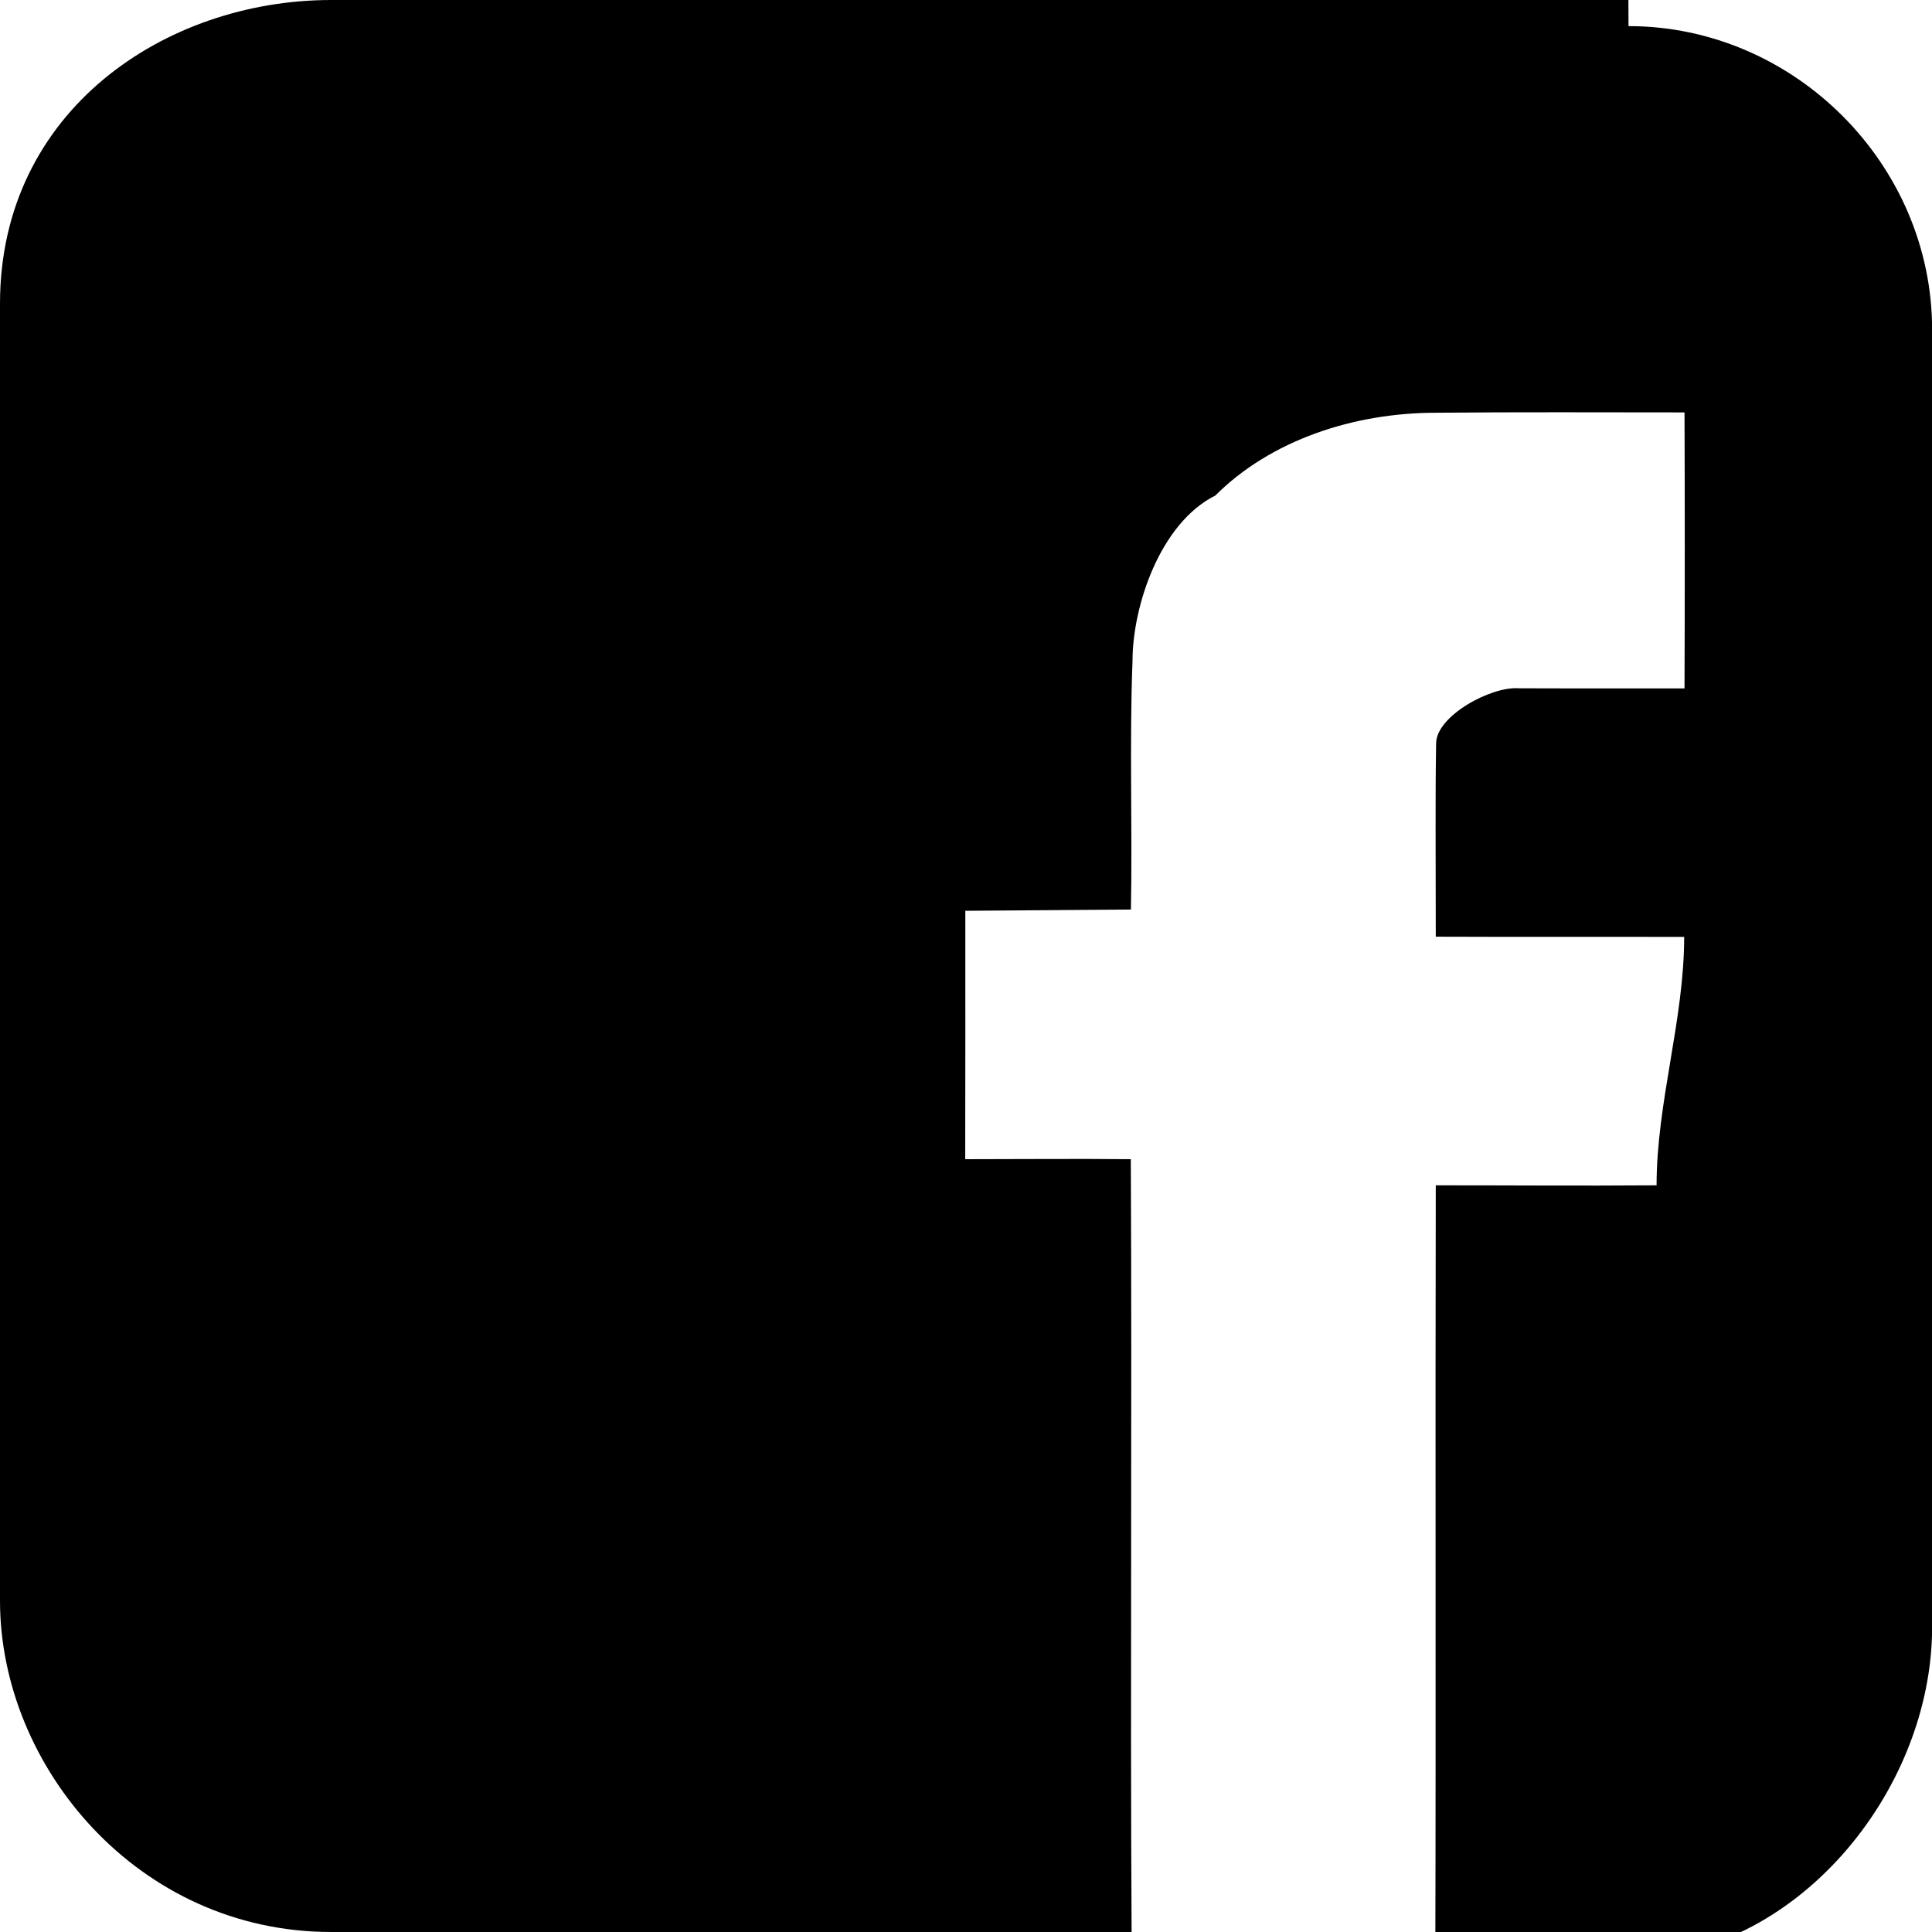
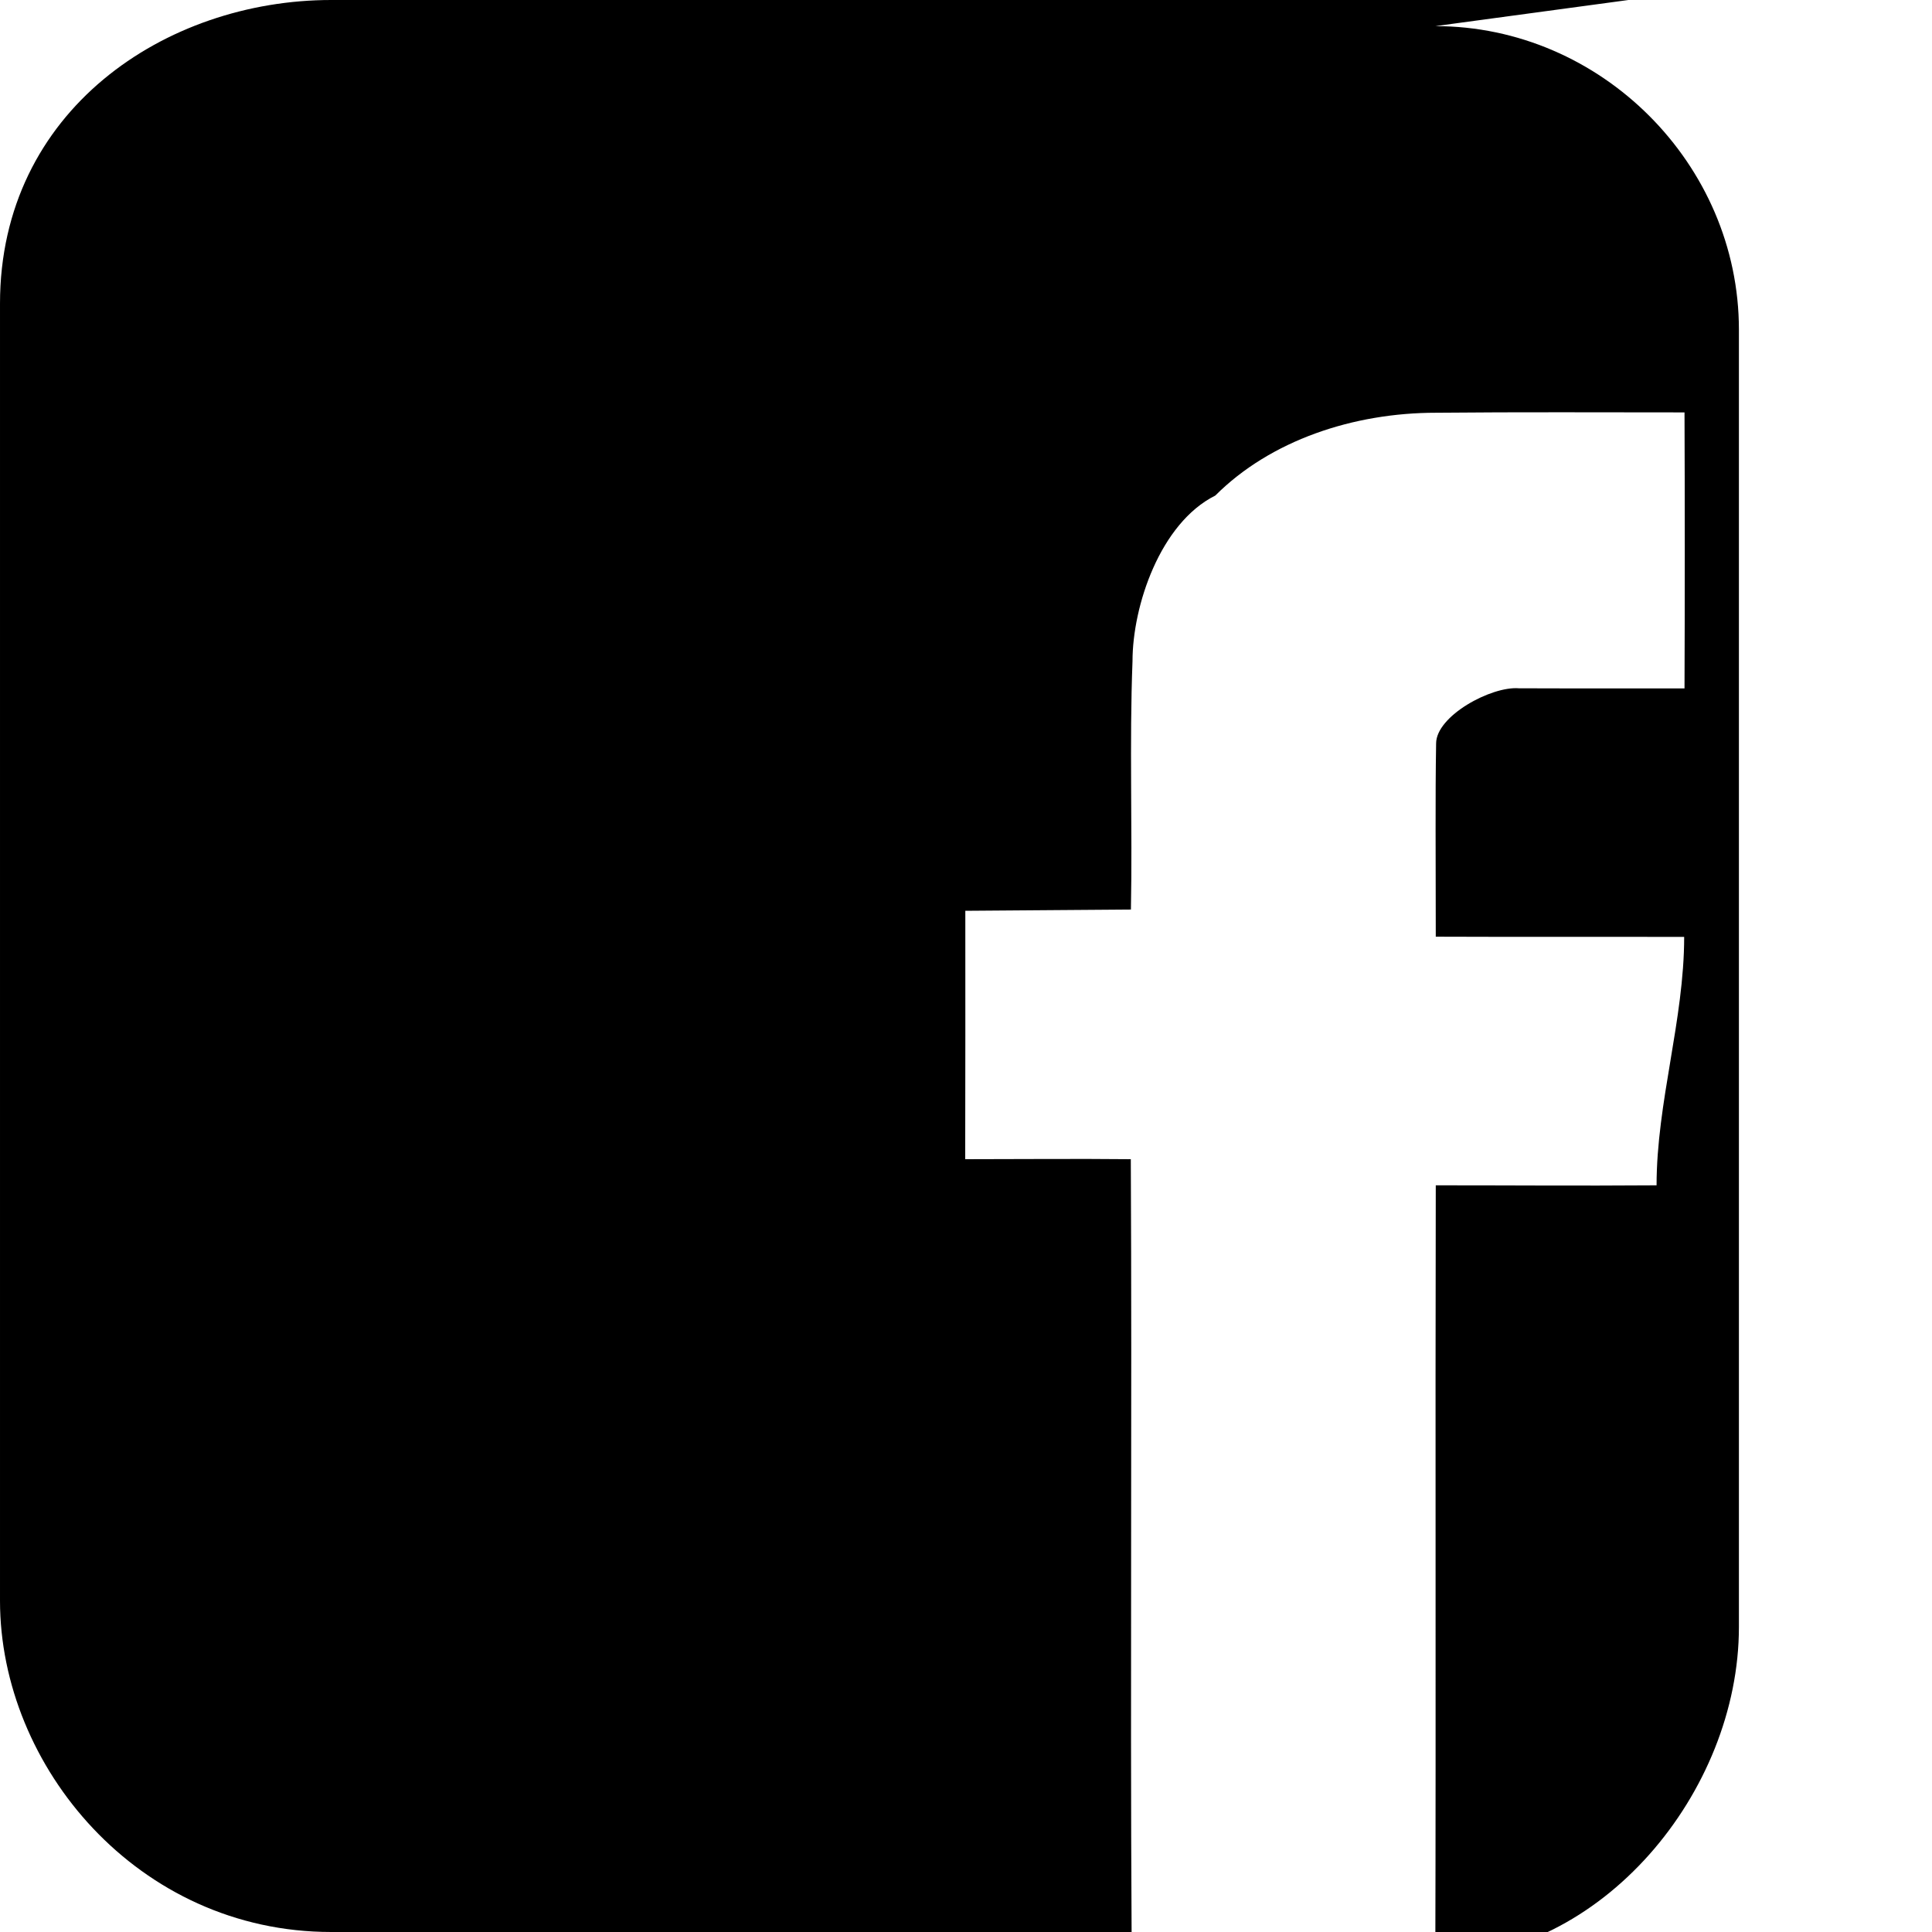
<svg xmlns="http://www.w3.org/2000/svg" xml:space="preserve" width="100%" height="100%" style="shape-rendering:geometricPrecision; text-rendering:geometricPrecision; image-rendering:optimizeQuality; fill-rule:evenodd; clip-rule:evenodd" viewBox="0 0 0.07 0.07" preserveAspectRatio="xMidYMid" zoomAndPan="magnify" version="1.1" contentScriptType="application/ecmascript" contentStyleType="text/css">
  <defs>
    <style type="text/css" xml:space="preserve">
      
   
    .fil0 {fill:black}
   
  
    </style>
  </defs>
  <g id="Warstwa_x0020_1">
-     <path class="fil0" d="M0.059 0l-0.047 0c-0.006,0 -0.012,0.004 -0.012,0.011l0 0.047c0,0.006 0.005,0.012 0.012,0.012l0.029 0c-5.35376e-005,-0.009 1.64731e-005,-0.019 -2.8828e-005,-0.028 -0.002,-2.05914e-005 -0.004,-0 -0.006,-0 8.23656e-006,-0.003 4.11828e-006,-0.006 4.11828e-006,-0.009 0.002,-2.05914e-005 0.004,-2.47097e-005 0.006,-4.53011e-005 5.76559e-005,-0.003 -5.76559e-005,-0.006 5.76559e-005,-0.009 0,-0.002 0.001,-0.005 0.003,-0.006 0.002,-0.002 0.005,-0.003 0.008,-0.003 0.003,-2.8828e-005 0.006,-1.23548e-005 0.009,-1.23548e-005 1.23548e-005,0.003 1.23548e-005,0.007 0,0.01 -0.002,-4.11828e-006 -0.004,4.11828e-006 -0.006,-4.11828e-006 -0.001,-8.23656e-005 -0.003,0.001 -0.003,0.002 -3.29462e-005,0.002 -1.23548e-005,0.004 -1.23548e-005,0.007 0.003,1.23548e-005 0.006,0 0.009,8.23656e-006 -0,0.003 -0.001,0.006 -0.001,0.009 -0.003,2.05914e-005 -0.005,0 -0.008,0 -2.05914e-005,0.009 8.23656e-006,0.019 -1.64731e-005,0.028l0.007 0c0.006,0 0.011,-0.006 0.011,-0.012l0 -0.047c0,-0.006 -0.005,-0.011 -0.011,-0.011z" />
+     <path class="fil0" d="M0.059 0l-0.047 0c-0.006,0 -0.012,0.004 -0.012,0.011l0 0.047c0,0.006 0.005,0.012 0.012,0.012l0.029 0c-5.35376e-005,-0.009 1.64731e-005,-0.019 -2.8828e-005,-0.028 -0.002,-2.05914e-005 -0.004,-0 -0.006,-0 8.23656e-006,-0.003 4.11828e-006,-0.006 4.11828e-006,-0.009 0.002,-2.05914e-005 0.004,-2.47097e-005 0.006,-4.53011e-005 5.76559e-005,-0.003 -5.76559e-005,-0.006 5.76559e-005,-0.009 0,-0.002 0.001,-0.005 0.003,-0.006 0.002,-0.002 0.005,-0.003 0.008,-0.003 0.003,-2.8828e-005 0.006,-1.23548e-005 0.009,-1.23548e-005 1.23548e-005,0.003 1.23548e-005,0.007 0,0.01 -0.002,-4.11828e-006 -0.004,4.11828e-006 -0.006,-4.11828e-006 -0.001,-8.23656e-005 -0.003,0.001 -0.003,0.002 -3.29462e-005,0.002 -1.23548e-005,0.004 -1.23548e-005,0.007 0.003,1.23548e-005 0.006,0 0.009,8.23656e-006 -0,0.003 -0.001,0.006 -0.001,0.009 -0.003,2.05914e-005 -0.005,0 -0.008,0 -2.05914e-005,0.009 8.23656e-006,0.019 -1.64731e-005,0.028c0.006,0 0.011,-0.006 0.011,-0.012l0 -0.047c0,-0.006 -0.005,-0.011 -0.011,-0.011z" />
  </g>
</svg>